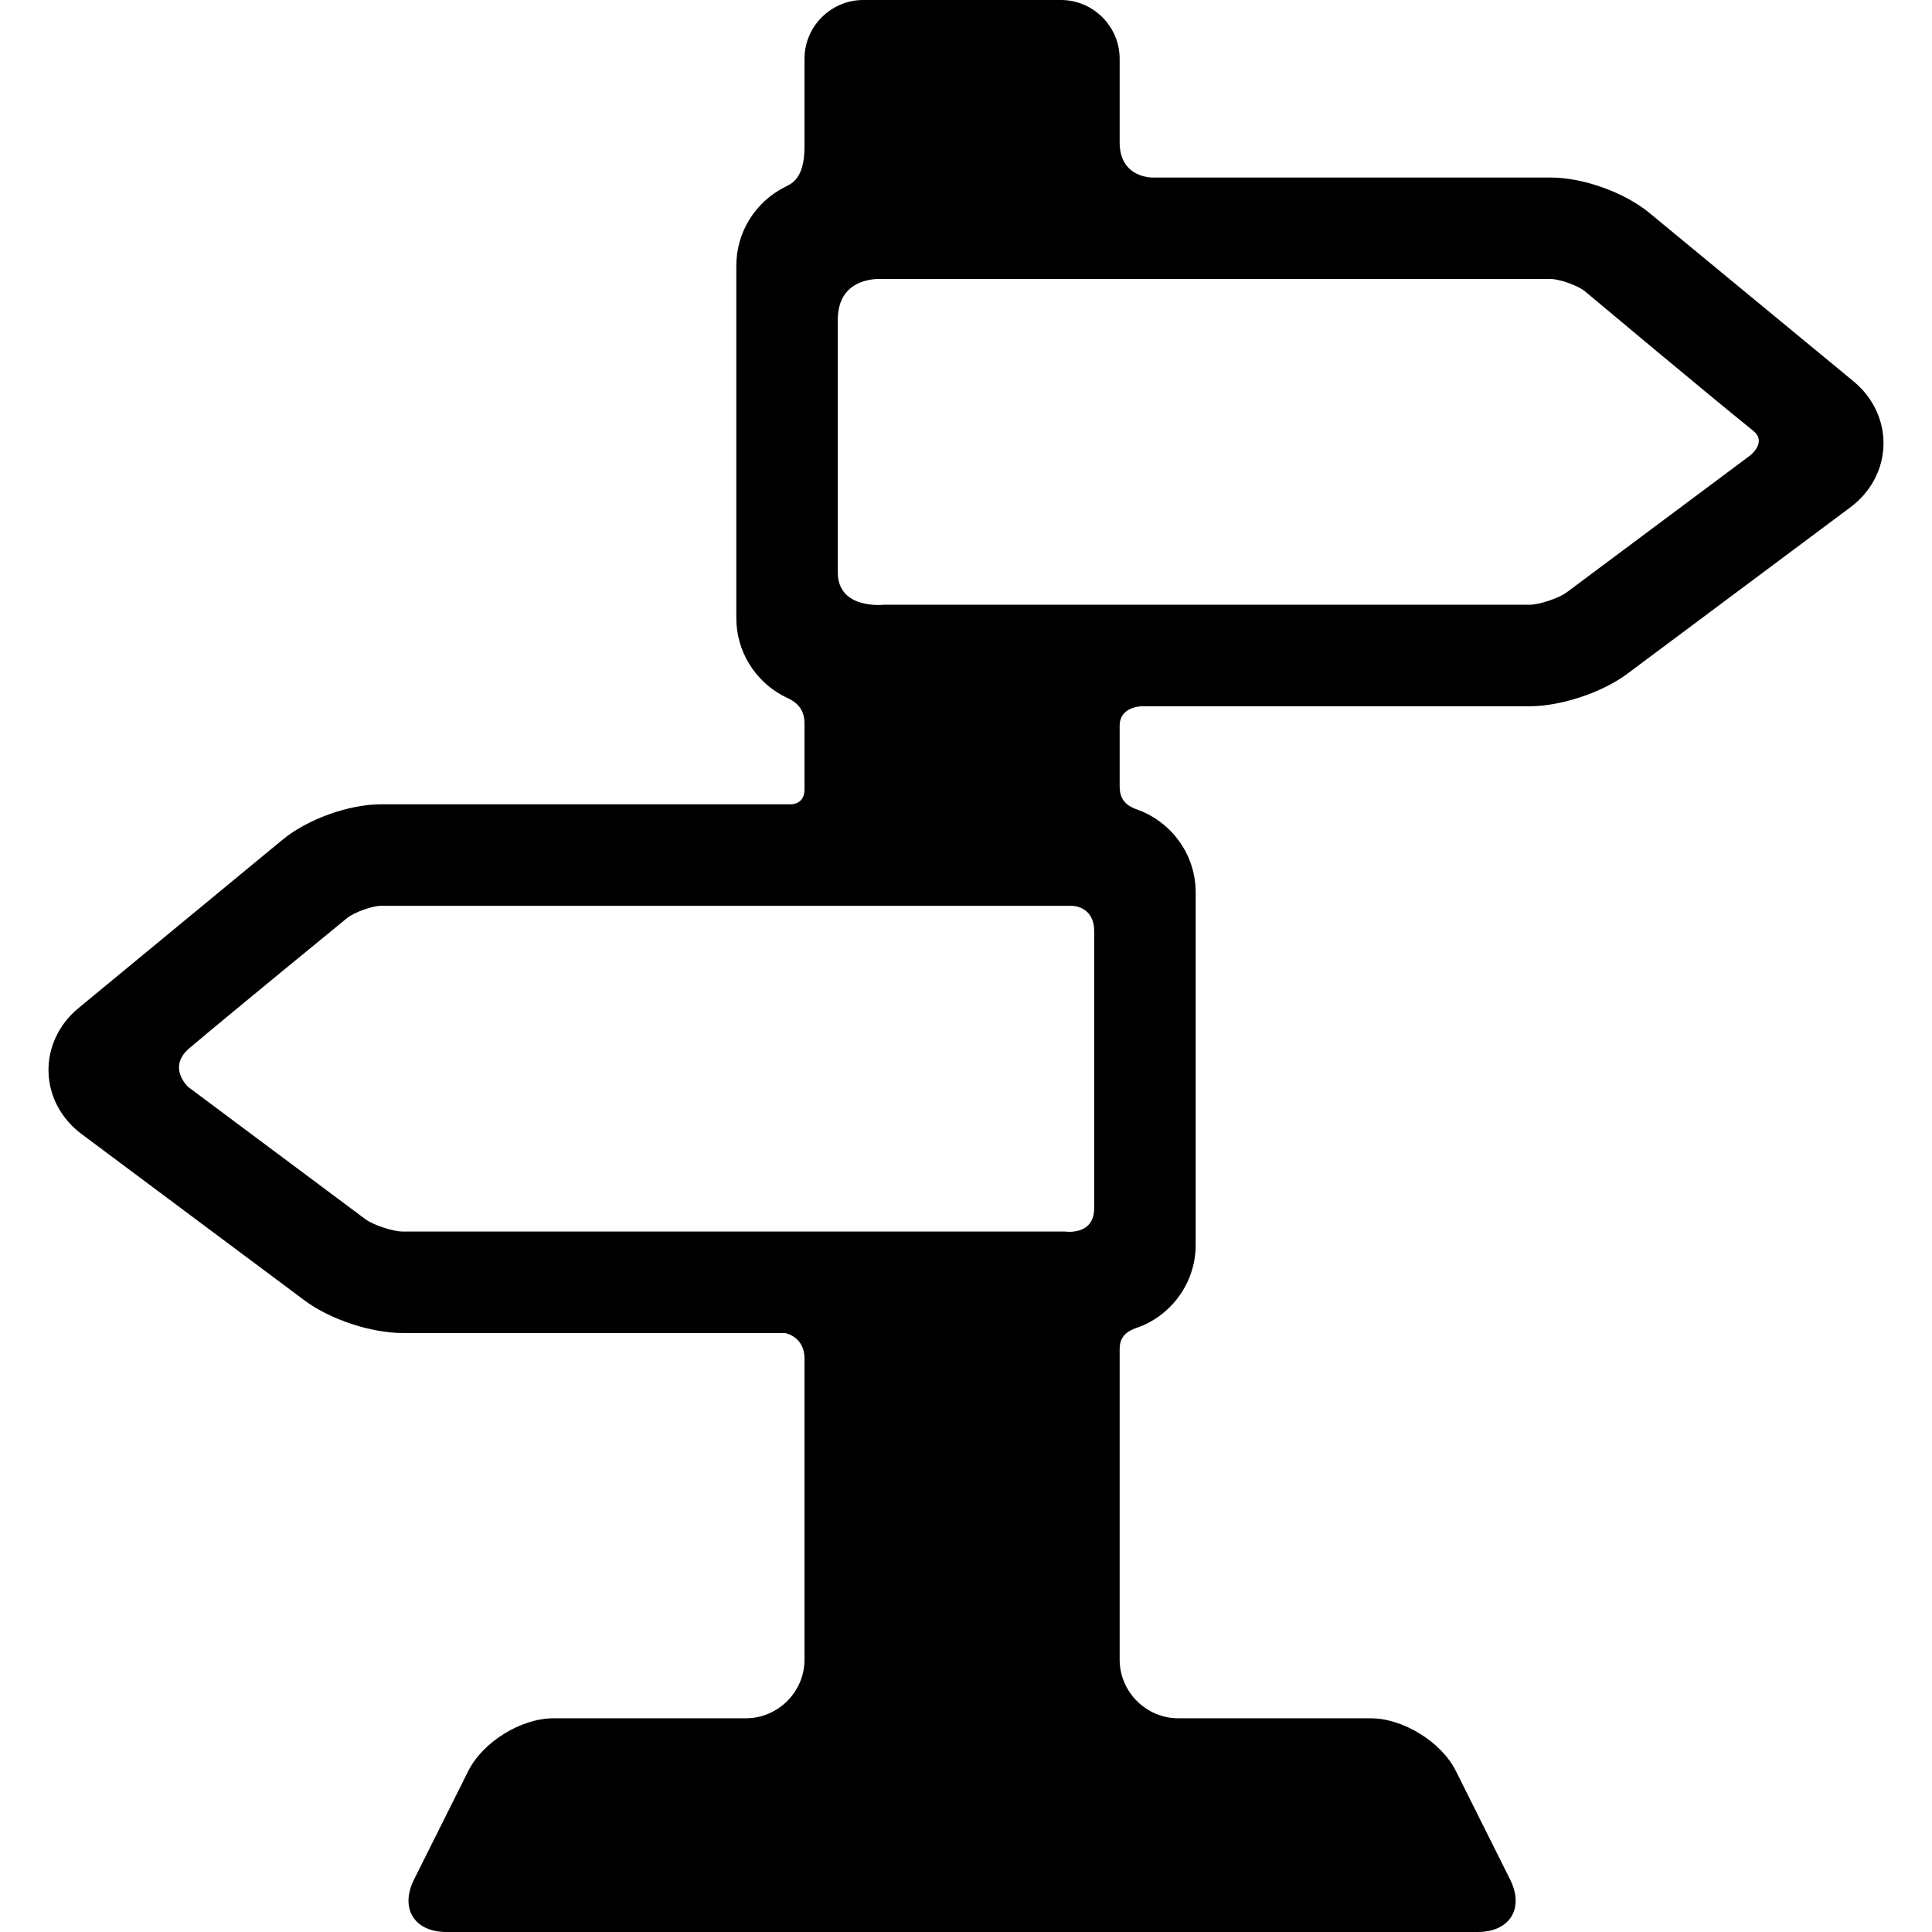
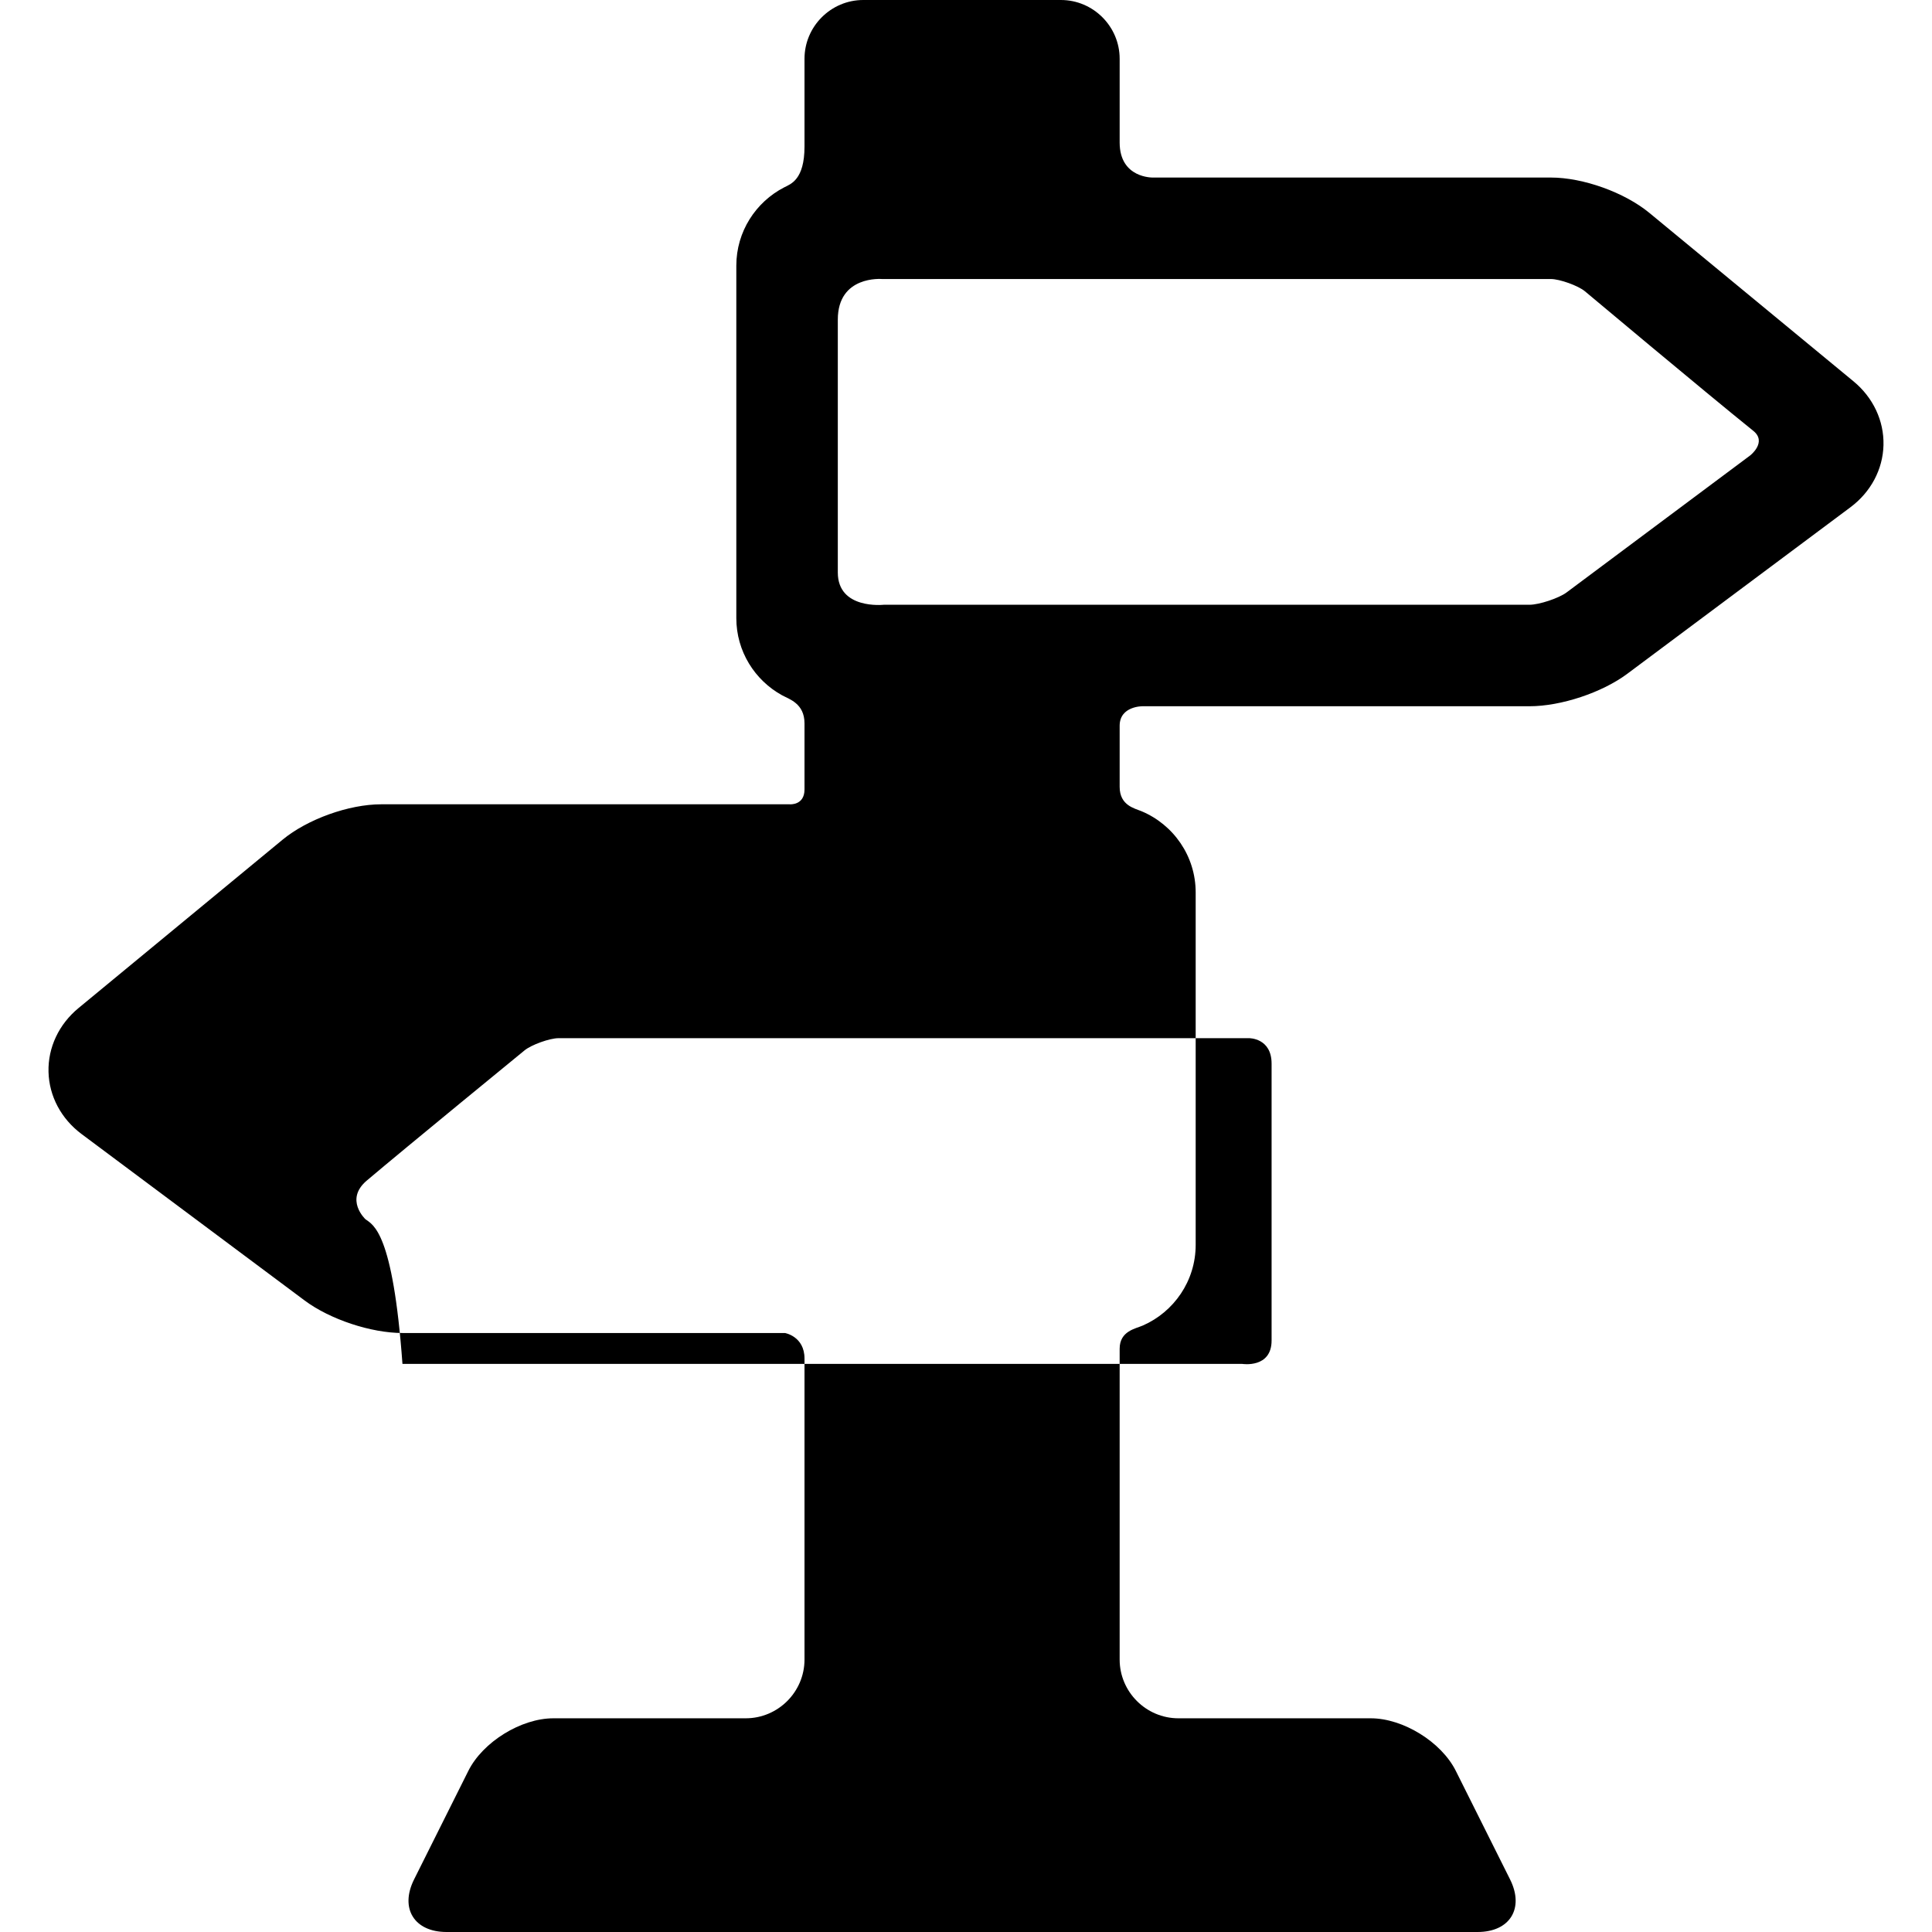
<svg xmlns="http://www.w3.org/2000/svg" fill="#000000" height="800px" width="800px" version="1.1" id="Capa_1" viewBox="0 0 361.695 361.695" xml:space="preserve">
  <g>
    <g id="Layer_5_84_">
-       <path d="M346.996,71.387l-38.202-31.522c-4.654-3.84-12.411-6.627-18.444-6.627h-74.486c0,0-6.25,0.188-6.25-6.562    c0-3.919,0-15.676,0-15.676c0-6.05-4.95-11-11-11h-37c-6.05,0-11,4.95-11,11v16.426c0,6.25-2.607,7.037-3.798,7.649    c-5.319,2.739-8.968,8.278-8.968,14.662v65.981c0,6.22,3.463,11.637,8.559,14.444c1.306,0.719,4.206,1.514,4.206,5.264    c0,0,0,9.281,0,12.375c0,3-2.75,2.775-2.75,2.775H71.344c-6.034,0-13.791,2.787-18.445,6.628l-38.201,31.52    c-3.68,3.036-5.727,7.387-5.616,11.935c0.11,4.549,2.367,8.794,6.191,11.649l41.779,31.176c4.716,3.518,12.408,6.072,18.292,6.072    h71.607c0,0,3.662,0.619,3.662,4.786c0,14.086,0,56.345,0,56.345c0,6.051-4.95,11-11,11H103.6c-6.05,0-13.214,4.428-15.919,9.84    l-10.162,20.329c-2.705,5.411,0.031,9.839,6.081,9.839h193.025c6.05,0,8.786-4.428,6.081-9.839l-10.162-20.329    c-2.706-5.412-9.869-9.84-15.919-9.84h-36.011c-6.05,0-11-4.949-11-11v-58.179c0-3.333,2.977-3.756,4.338-4.352    c5.817-2.55,9.894-8.353,9.894-15.101v-65.979c0-6.842-4.191-12.713-10.139-15.205c-1.29-0.541-4.093-1.07-4.093-4.57    c0,0,0-7.712,0-11.433c0-3.692,4.269-3.65,4.269-3.65h72.467c5.885,0,13.577-2.555,18.291-6.072l41.779-31.177    c3.824-2.853,6.081-7.098,6.192-11.645C352.723,78.775,350.677,74.424,346.996,71.387z M68.417,228.256l-33.213-24.783    c0,0-3.965-3.672,0.25-7.24c7.308-6.186,29.538-24.373,29.538-24.373c1.268-1.046,4.711-2.283,6.354-2.283h129.268    c0,0,4.231-0.067,4.231,4.767c0,14.054,0,38.875,0,51.833c0,5.25-5.481,4.381-5.481,4.381H75.345    C73.549,230.557,69.857,229.331,68.417,228.256z M293.276,110.918c-1.439,1.075-5.13,2.3-6.927,2.3H165.447    c0,0-8.599,0.958-8.599-6.042c0-11.833,0-33.989,0-47.333c0-8.334,8.266-7.606,8.266-7.606h125.235    c1.642,0,5.085,1.237,6.352,2.282c0,0,22.215,18.629,31.544,26.145c2.611,2.104-0.575,4.588-0.575,4.588L293.276,110.918z" />
+       <path d="M346.996,71.387l-38.202-31.522c-4.654-3.84-12.411-6.627-18.444-6.627h-74.486c0,0-6.25,0.188-6.25-6.562    c0-3.919,0-15.676,0-15.676c0-6.05-4.95-11-11-11h-37c-6.05,0-11,4.95-11,11v16.426c0,6.25-2.607,7.037-3.798,7.649    c-5.319,2.739-8.968,8.278-8.968,14.662v65.981c0,6.22,3.463,11.637,8.559,14.444c1.306,0.719,4.206,1.514,4.206,5.264    c0,0,0,9.281,0,12.375c0,3-2.75,2.775-2.75,2.775H71.344c-6.034,0-13.791,2.787-18.445,6.628l-38.201,31.52    c-3.68,3.036-5.727,7.387-5.616,11.935c0.11,4.549,2.367,8.794,6.191,11.649l41.779,31.176c4.716,3.518,12.408,6.072,18.292,6.072    h71.607c0,0,3.662,0.619,3.662,4.786c0,14.086,0,56.345,0,56.345c0,6.051-4.95,11-11,11H103.6c-6.05,0-13.214,4.428-15.919,9.84    l-10.162,20.329c-2.705,5.411,0.031,9.839,6.081,9.839h193.025c6.05,0,8.786-4.428,6.081-9.839l-10.162-20.329    c-2.706-5.412-9.869-9.84-15.919-9.84h-36.011c-6.05,0-11-4.949-11-11v-58.179c0-3.333,2.977-3.756,4.338-4.352    c5.817-2.55,9.894-8.353,9.894-15.101v-65.979c0-6.842-4.191-12.713-10.139-15.205c-1.29-0.541-4.093-1.07-4.093-4.57    c0,0,0-7.712,0-11.433c0-3.692,4.269-3.65,4.269-3.65h72.467c5.885,0,13.577-2.555,18.291-6.072l41.779-31.177    c3.824-2.853,6.081-7.098,6.192-11.645C352.723,78.775,350.677,74.424,346.996,71.387z M68.417,228.256c0,0-3.965-3.672,0.25-7.24c7.308-6.186,29.538-24.373,29.538-24.373c1.268-1.046,4.711-2.283,6.354-2.283h129.268    c0,0,4.231-0.067,4.231,4.767c0,14.054,0,38.875,0,51.833c0,5.25-5.481,4.381-5.481,4.381H75.345    C73.549,230.557,69.857,229.331,68.417,228.256z M293.276,110.918c-1.439,1.075-5.13,2.3-6.927,2.3H165.447    c0,0-8.599,0.958-8.599-6.042c0-11.833,0-33.989,0-47.333c0-8.334,8.266-7.606,8.266-7.606h125.235    c1.642,0,5.085,1.237,6.352,2.282c0,0,22.215,18.629,31.544,26.145c2.611,2.104-0.575,4.588-0.575,4.588L293.276,110.918z" />
    </g>
  </g>
</svg>